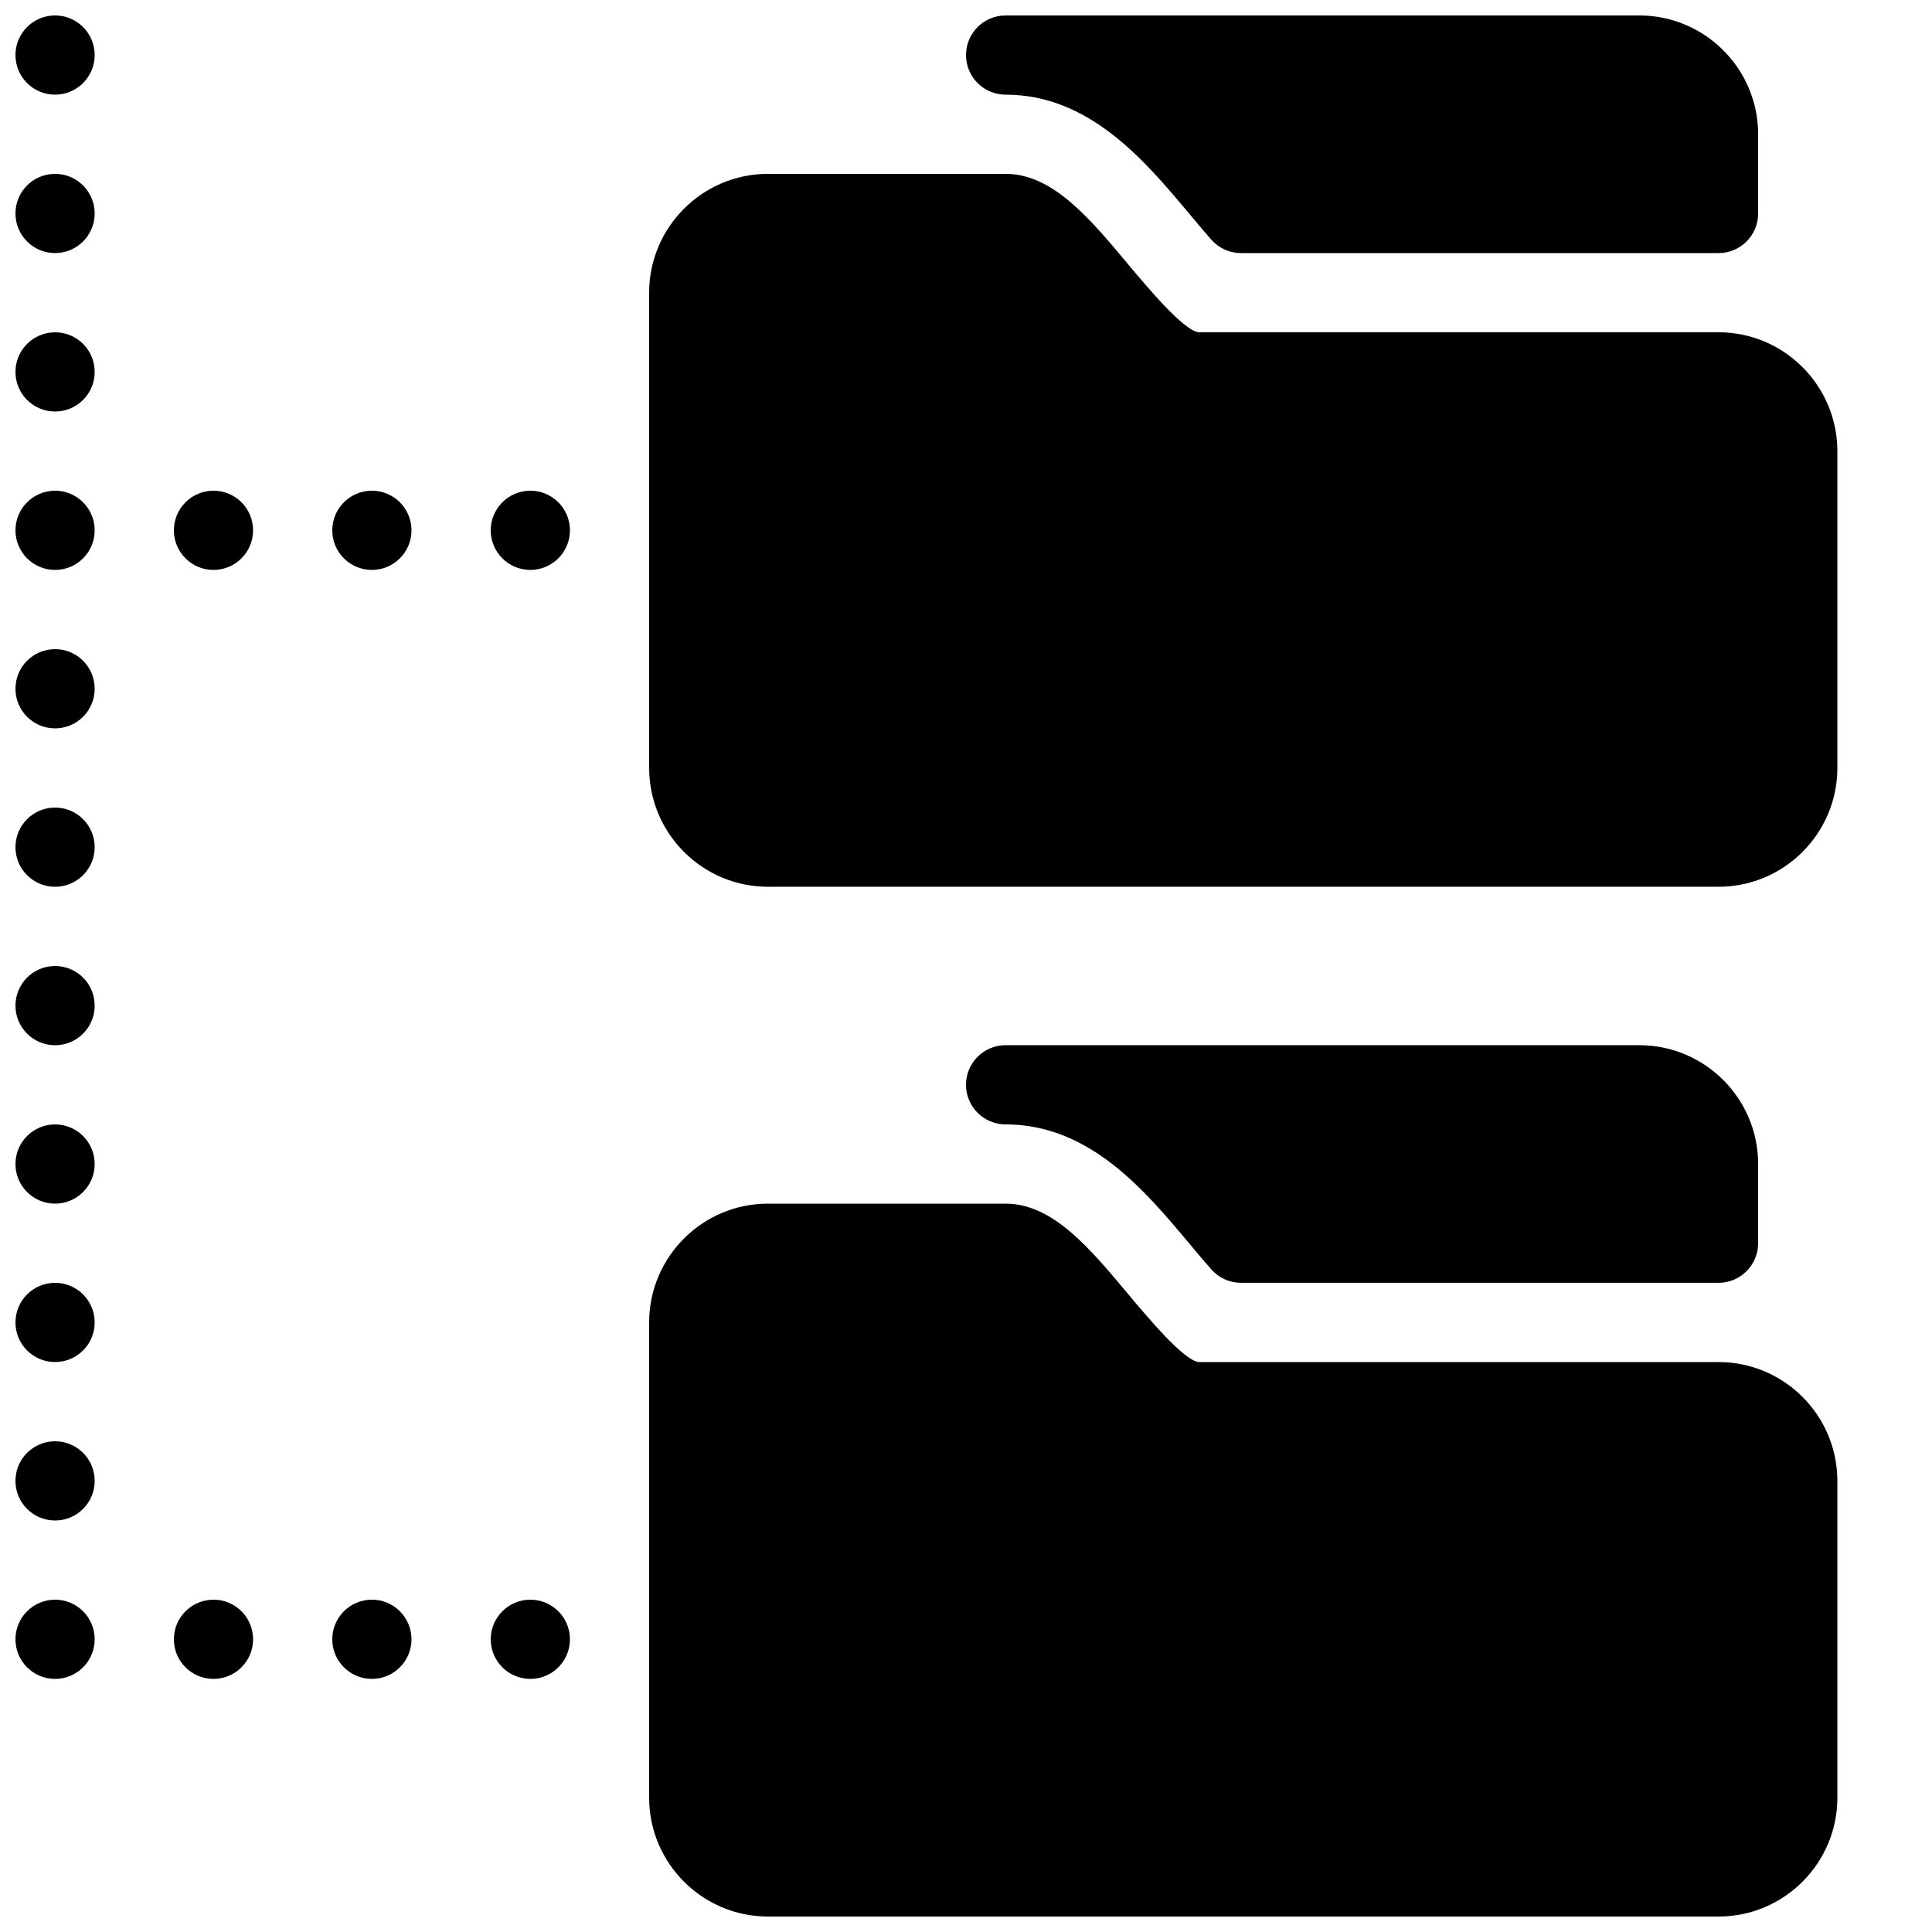
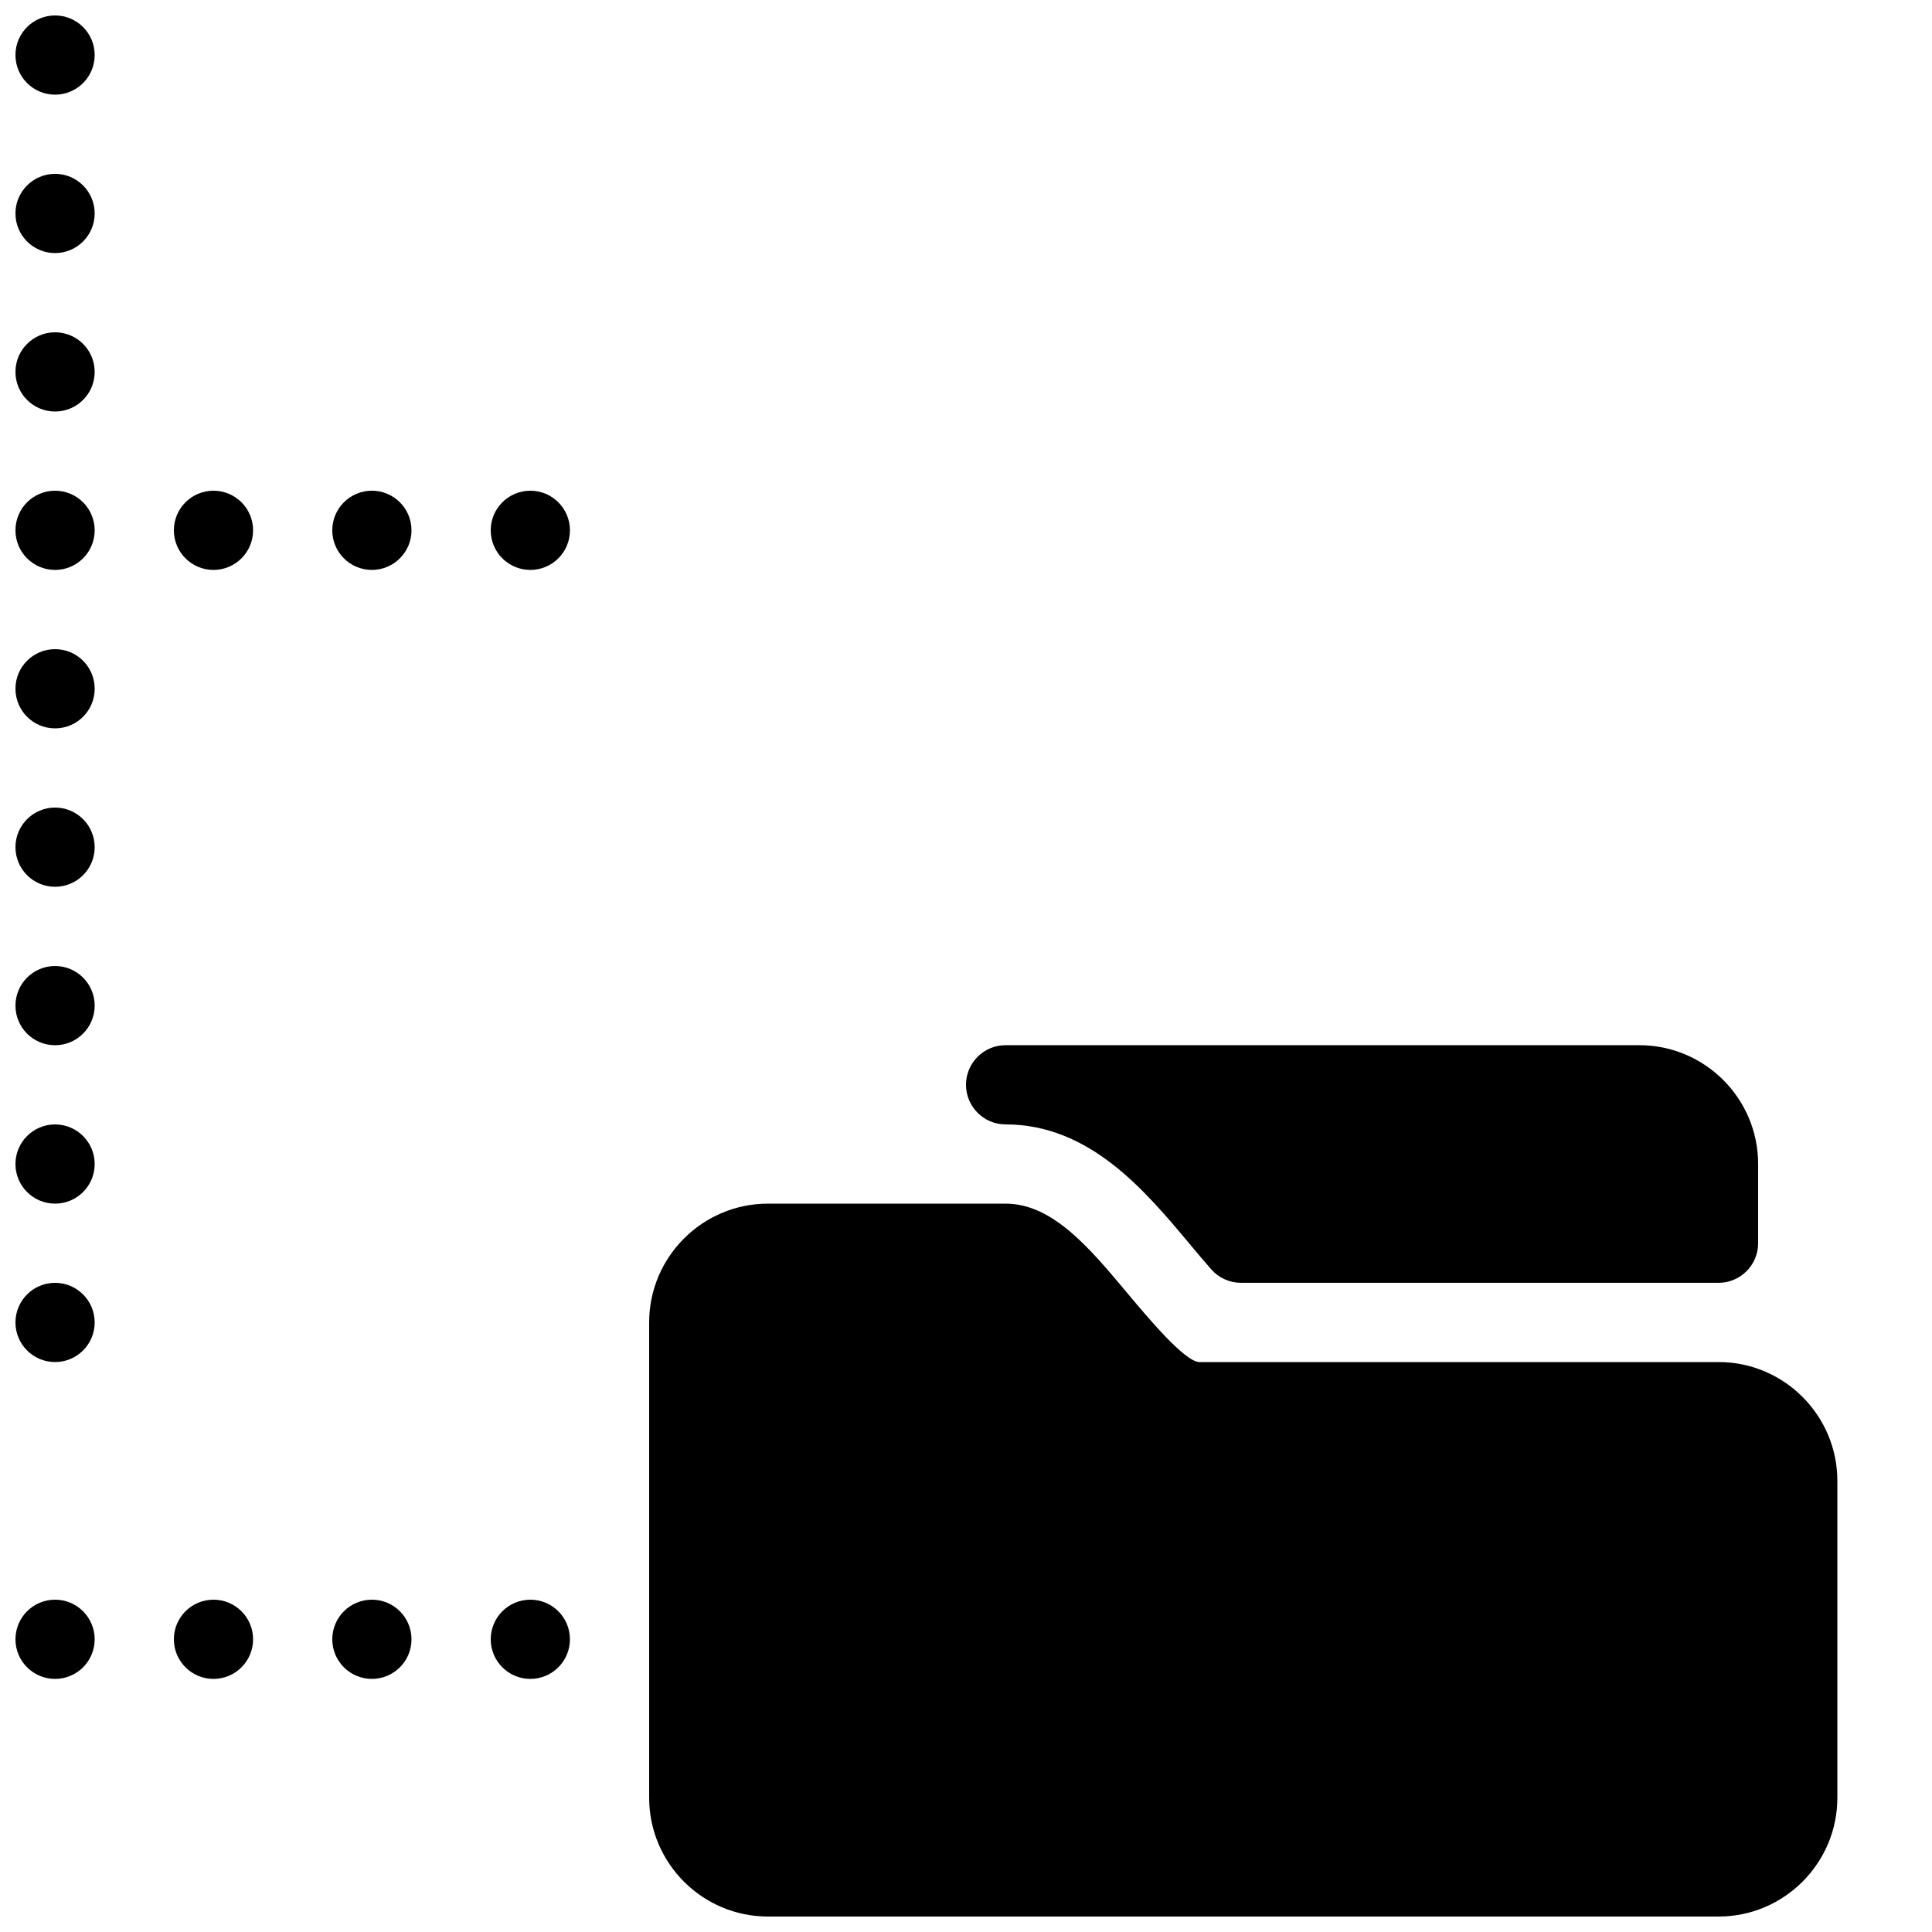
<svg xmlns="http://www.w3.org/2000/svg" width="800px" height="800px" version="1.1" viewBox="144 144 512 512">
  <defs>
    <clipPath id="m">
      <path d="m148.09 148.09h21.906v21.906h-21.906z" />
    </clipPath>
    <clipPath id="h">
      <path d="m148.09 190h21.906v22h-21.906z" />
    </clipPath>
    <clipPath id="g">
      <path d="m148.09 232h21.906v22h-21.906z" />
    </clipPath>
    <clipPath id="f">
      <path d="m316 462h315v189.9h-315z" />
    </clipPath>
    <clipPath id="e">
-       <path d="m400 148.09h210v63.906h-210z" />
-     </clipPath>
+       </clipPath>
    <clipPath id="d">
      <path d="m148.09 274h21.906v22h-21.906z" />
    </clipPath>
    <clipPath id="c">
      <path d="m148.09 316h21.906v22h-21.906z" />
    </clipPath>
    <clipPath id="b">
      <path d="m148.09 358h21.906v22h-21.906z" />
    </clipPath>
    <clipPath id="a">
      <path d="m148.09 400h21.906v21h-21.906z" />
    </clipPath>
    <clipPath id="l">
      <path d="m148.09 441h21.906v22h-21.906z" />
    </clipPath>
    <clipPath id="k">
      <path d="m148.09 483h21.906v22h-21.906z" />
    </clipPath>
    <clipPath id="j">
-       <path d="m148.09 525h21.906v22h-21.906z" />
-     </clipPath>
+       </clipPath>
    <clipPath id="i">
      <path d="m148.09 567h21.906v22h-21.906z" />
    </clipPath>
  </defs>
  <g clip-path="url(#m)">
    <path d="m169.09 158.59c0 5.797-4.699 10.496-10.496 10.496s-10.496-4.699-10.496-10.496 4.699-10.496 10.496-10.496 10.496 4.699 10.496 10.496" />
  </g>
  <g clip-path="url(#h)">
    <path d="m169.09 200.57c0 5.797-4.699 10.496-10.496 10.496s-10.496-4.699-10.496-10.496 4.699-10.496 10.496-10.496 10.496 4.699 10.496 10.496" />
  </g>
  <g clip-path="url(#g)">
    <path d="m169.09 242.56c0 5.797-4.699 10.496-10.496 10.496s-10.496-4.699-10.496-10.496 4.699-10.496 10.496-10.496 10.496 4.699 10.496 10.496" />
  </g>
  <g clip-path="url(#f)">
    <path d="m599.42 504.96h-137.66c-3.906-0.23-13.52-11.734-18.703-17.906-10.328-12.383-20.113-24.074-32.559-24.074h-62.977c-17.363 0-31.488 14.125-31.488 31.484v125.95c0 17.363 14.125 31.488 31.488 31.488h251.91c17.359 0 31.488-14.129 31.488-31.488v-83.969c-0.004-17.359-14.129-31.488-31.492-31.488z" />
  </g>
-   <path d="m599.42 232.06h-137.66c-3.906-0.23-13.52-11.734-18.703-17.906-10.328-12.387-20.113-24.078-32.559-24.078h-62.977c-17.363 0-31.488 14.129-31.488 31.488v125.95c0 17.359 14.125 31.488 31.488 31.488h251.91c17.359 0 31.488-14.129 31.488-31.488v-83.969c-0.004-17.359-14.129-31.488-31.492-31.488z" />
  <path d="m459.18 473.55c1.68 2.035 3.863 4.617 5.816 6.844 1.992 2.266 4.867 3.566 7.891 3.566h126.54c5.793 0 10.496-4.703 10.496-10.496v-20.992c0-17.359-14.129-31.488-31.488-31.488h-167.94c-5.793 0-10.496 4.703-10.496 10.496s4.703 10.496 10.496 10.496c22.254 0.004 36.906 17.508 48.684 31.574z" />
  <g clip-path="url(#e)">
    <path d="m410.5 169.09c22.25 0 36.902 17.508 48.68 31.57 1.68 2.035 3.863 4.617 5.816 6.844 1.992 2.269 4.867 3.57 7.891 3.57h126.54c5.797 0 10.496-4.703 10.496-10.496v-20.992c0-17.359-14.125-31.488-31.488-31.488h-167.94c-5.793 0-10.492 4.703-10.492 10.496 0 5.793 4.699 10.496 10.496 10.496z" />
  </g>
  <g clip-path="url(#d)">
    <path d="m169.09 284.54c0 5.797-4.699 10.496-10.496 10.496s-10.496-4.699-10.496-10.496 4.699-10.496 10.496-10.496 10.496 4.699 10.496 10.496" />
  </g>
  <path d="m211.07 284.54c0 5.797-4.699 10.496-10.496 10.496s-10.496-4.699-10.496-10.496 4.699-10.496 10.496-10.496 10.496 4.699 10.496 10.496" />
  <path d="m253.05 284.54c0 5.797-4.699 10.496-10.496 10.496s-10.496-4.699-10.496-10.496 4.699-10.496 10.496-10.496 10.496 4.699 10.496 10.496" />
  <path d="m295.04 284.54c0 5.797-4.699 10.496-10.496 10.496s-10.496-4.699-10.496-10.496 4.699-10.496 10.496-10.496 10.496 4.699 10.496 10.496" />
  <g clip-path="url(#c)">
    <path d="m169.09 326.53c0 5.797-4.699 10.496-10.496 10.496s-10.496-4.699-10.496-10.496 4.699-10.496 10.496-10.496 10.496 4.699 10.496 10.496" />
  </g>
  <g clip-path="url(#b)">
    <path d="m169.09 368.51c0 5.797-4.699 10.496-10.496 10.496s-10.496-4.699-10.496-10.496 4.699-10.496 10.496-10.496 10.496 4.699 10.496 10.496" />
  </g>
  <g clip-path="url(#a)">
    <path d="m169.09 410.5c0 5.797-4.699 10.496-10.496 10.496s-10.496-4.699-10.496-10.496 4.699-10.496 10.496-10.496 10.496 4.699 10.496 10.496" />
  </g>
  <g clip-path="url(#l)">
    <path d="m169.09 452.48c0 5.797-4.699 10.496-10.496 10.496s-10.496-4.699-10.496-10.496 4.699-10.496 10.496-10.496 10.496 4.699 10.496 10.496" />
  </g>
  <g clip-path="url(#k)">
    <path d="m169.09 494.46c0 5.797-4.699 10.496-10.496 10.496s-10.496-4.699-10.496-10.496c0-5.797 4.699-10.496 10.496-10.496s10.496 4.699 10.496 10.496" />
  </g>
  <g clip-path="url(#j)">
-     <path d="m169.09 536.45c0 5.797-4.699 10.496-10.496 10.496s-10.496-4.699-10.496-10.496c0-5.797 4.699-10.496 10.496-10.496s10.496 4.699 10.496 10.496" />
+     <path d="m169.09 536.45c0 5.797-4.699 10.496-10.496 10.496s-10.496-4.699-10.496-10.496s10.496 4.699 10.496 10.496" />
  </g>
  <g clip-path="url(#i)">
    <path d="m169.09 578.43c0 5.797-4.699 10.496-10.496 10.496s-10.496-4.699-10.496-10.496c0-5.797 4.699-10.496 10.496-10.496s10.496 4.699 10.496 10.496" />
  </g>
  <path d="m211.07 578.43c0 5.797-4.699 10.496-10.496 10.496s-10.496-4.699-10.496-10.496c0-5.797 4.699-10.496 10.496-10.496s10.496 4.699 10.496 10.496" />
  <path d="m253.05 578.43c0 5.797-4.699 10.496-10.496 10.496s-10.496-4.699-10.496-10.496c0-5.797 4.699-10.496 10.496-10.496s10.496 4.699 10.496 10.496" />
  <path d="m295.04 578.43c0 5.797-4.699 10.496-10.496 10.496s-10.496-4.699-10.496-10.496c0-5.797 4.699-10.496 10.496-10.496s10.496 4.699 10.496 10.496" />
</svg>